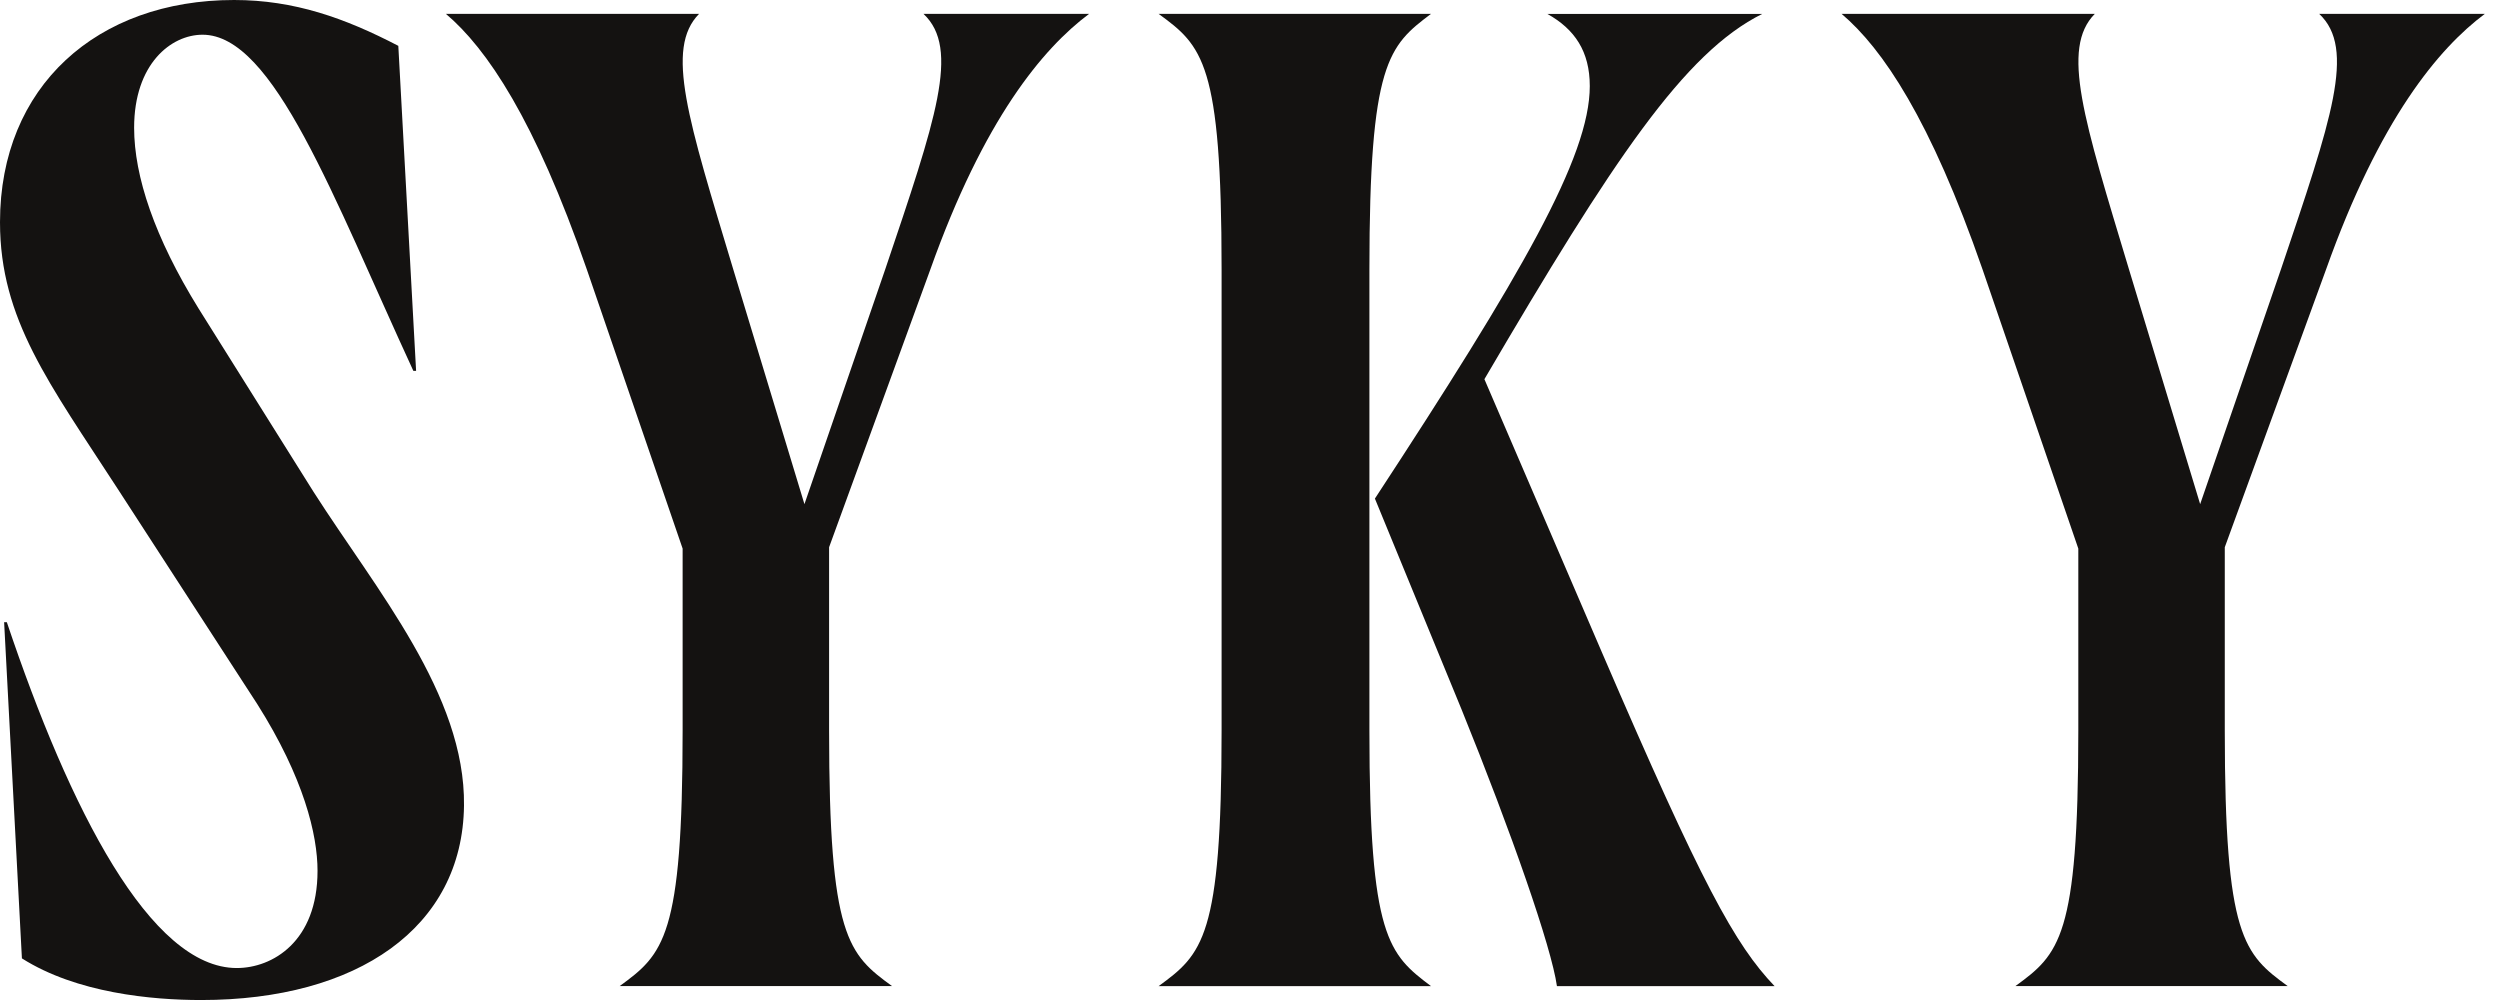
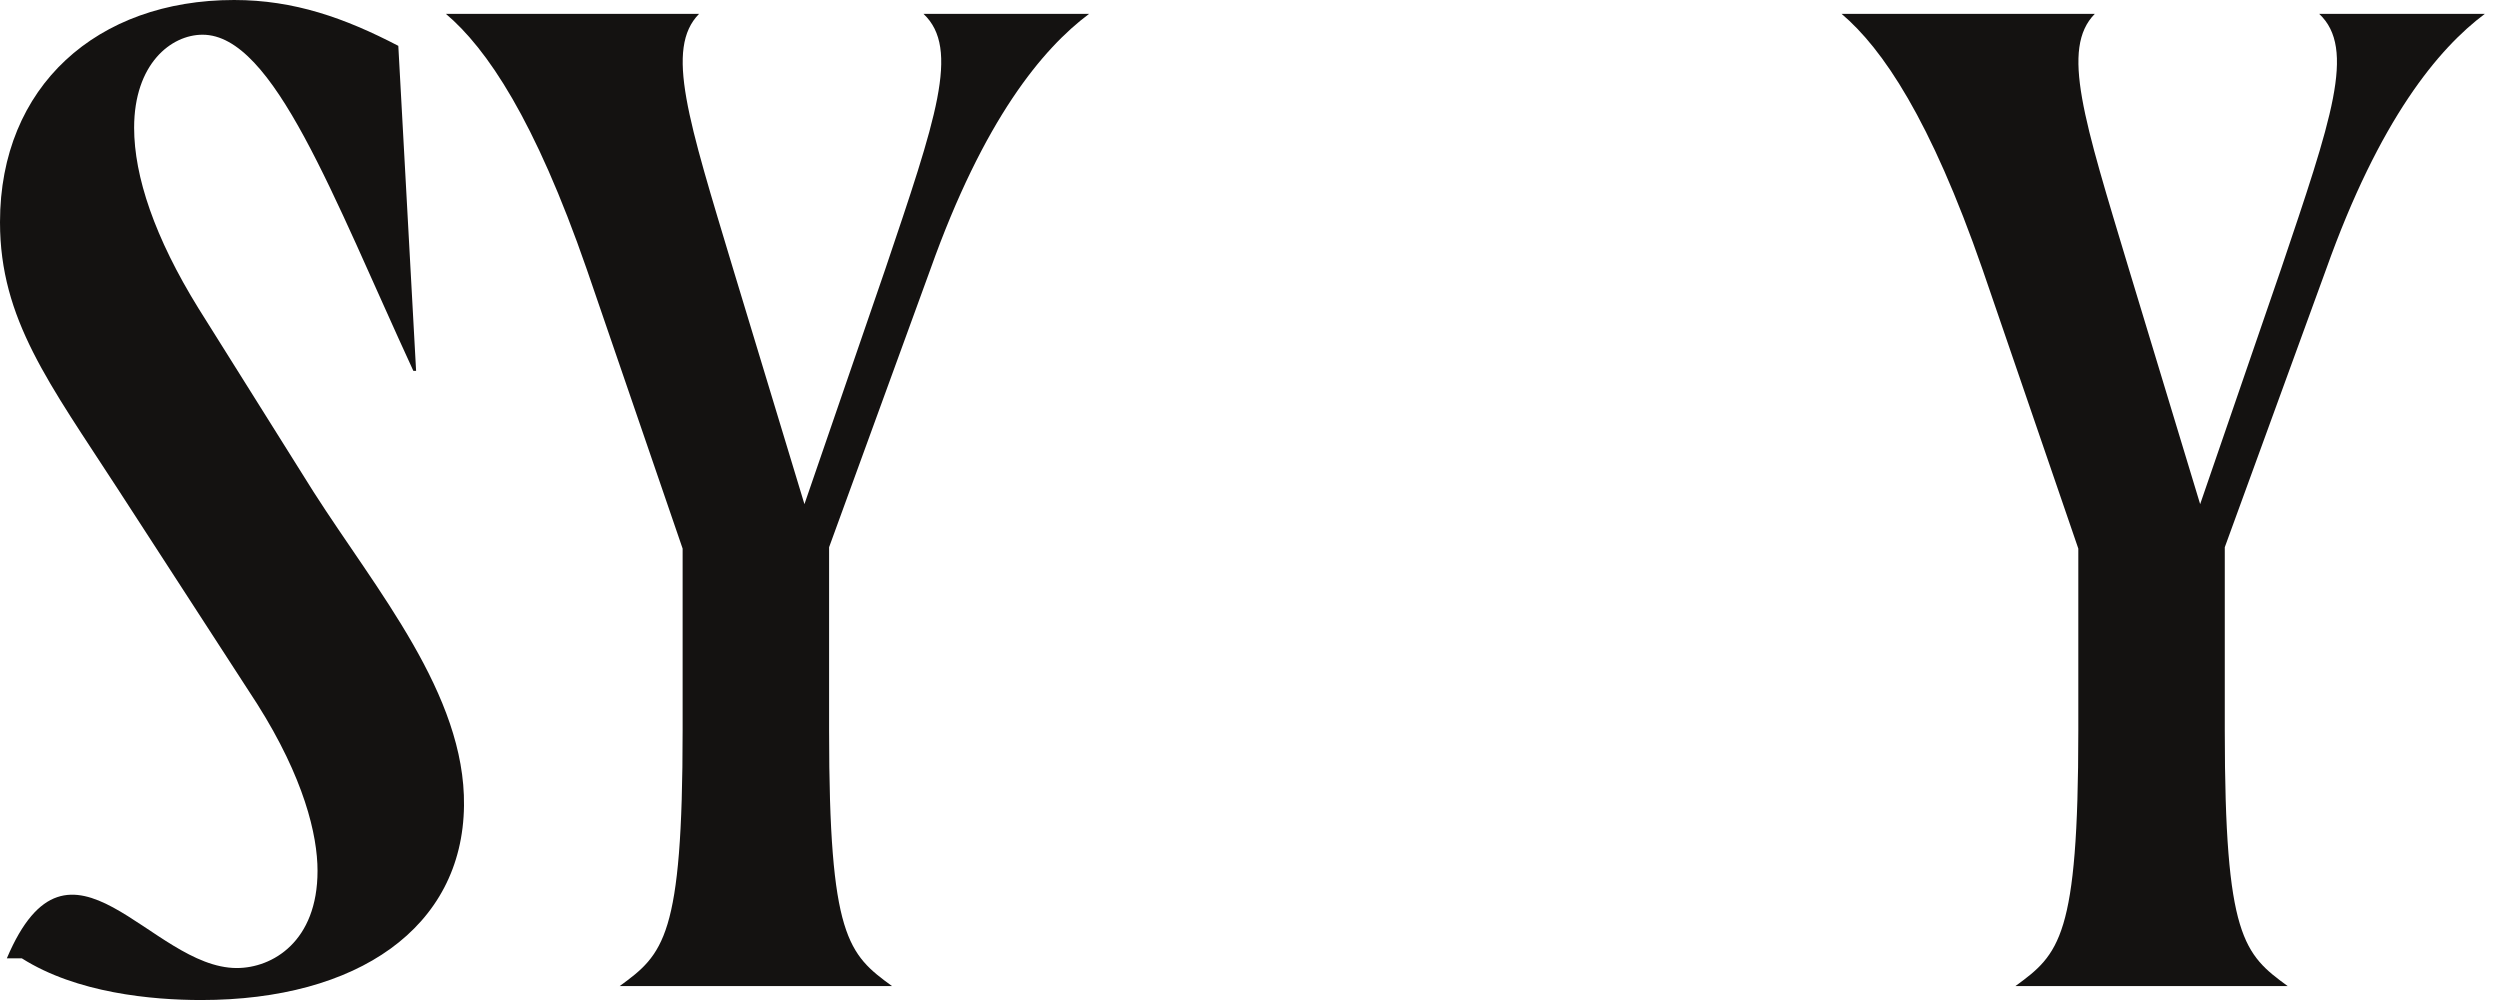
<svg xmlns="http://www.w3.org/2000/svg" width="80" height="32" viewBox="0 0 80 32" fill="none">
-   <path d="M0.701 30.666L0.132 19.911H0.219C2.234 25.911 4.818 30.977 7.577 30.977C8.716 30.977 10.161 30.133 10.161 27.867C10.161 26.711 9.723 24.889 8.234 22.533L3.767 15.644C1.577 12.267 0 10.222 0 7.111C0 2.756 3.11 0 7.49 0C9.417 0 11.037 0.578 12.746 1.467L13.315 11.867H13.227C10.643 6.267 8.759 1.111 6.482 1.111C5.474 1.111 4.292 2.044 4.292 4.089C4.292 5.645 4.949 7.6 6.351 9.867L10.03 15.734C12.045 18.889 14.892 22.223 14.848 25.778C14.804 29.689 11.431 32.001 6.439 32.001C4.862 32.001 2.453 31.778 0.701 30.668V30.666Z" fill="#141211" />
+   <path d="M0.701 30.666H0.219C2.234 25.911 4.818 30.977 7.577 30.977C8.716 30.977 10.161 30.133 10.161 27.867C10.161 26.711 9.723 24.889 8.234 22.533L3.767 15.644C1.577 12.267 0 10.222 0 7.111C0 2.756 3.11 0 7.49 0C9.417 0 11.037 0.578 12.746 1.467L13.315 11.867H13.227C10.643 6.267 8.759 1.111 6.482 1.111C5.474 1.111 4.292 2.044 4.292 4.089C4.292 5.645 4.949 7.6 6.351 9.867L10.03 15.734C12.045 18.889 14.892 22.223 14.848 25.778C14.804 29.689 11.431 32.001 6.439 32.001C4.862 32.001 2.453 31.778 0.701 30.668V30.666Z" fill="#141211" />
  <path d="M14.268 0.444H22.37C21.275 1.556 22.02 3.822 23.465 8.622L25.742 16.133L28.326 8.622C29.946 3.822 30.735 1.556 29.552 0.444H34.851C33.362 1.556 31.479 3.822 29.771 8.622L26.531 17.511V23.377C26.531 29.999 27.144 30.533 28.545 31.555H19.829C21.23 30.533 21.844 30 21.844 23.377V17.555L18.778 8.621C17.114 3.822 15.581 1.555 14.268 0.443V0.444Z" fill="#141211" />
-   <path d="M39.091 23.378V8.622C39.091 2 38.477 1.466 37.076 0.444H45.792C44.434 1.466 43.821 1.999 43.821 8.622V23.378C43.821 30 44.434 30.533 45.792 31.556H37.076C38.477 30.533 39.091 30 39.091 23.378ZM46.755 22.666L43.997 15.955C48.682 8.8 50.873 5.021 50.873 2.755C50.873 1.644 50.391 0.934 49.515 0.445H56.391C53.895 1.689 51.617 5.111 47.501 12.134L51.267 20.889C54.464 28.311 55.515 30.223 56.786 31.556H49.822C49.647 30.312 48.377 26.667 46.756 22.667L46.755 22.666Z" fill="#141211" />
  <path d="M58.931 0.444H67.033C65.938 1.556 66.683 3.822 68.128 8.622L70.405 16.133L72.989 8.622C74.609 3.822 75.398 1.556 74.215 0.444H79.514C78.025 1.556 76.142 3.822 74.434 8.622L71.193 17.511V23.377C71.193 29.999 71.806 30.533 73.207 31.555H64.492C65.894 30.533 66.506 30 66.506 23.377V17.555L63.441 8.621C61.776 3.822 60.243 1.555 58.93 0.443L58.931 0.444Z" fill="#141211" />
</svg>